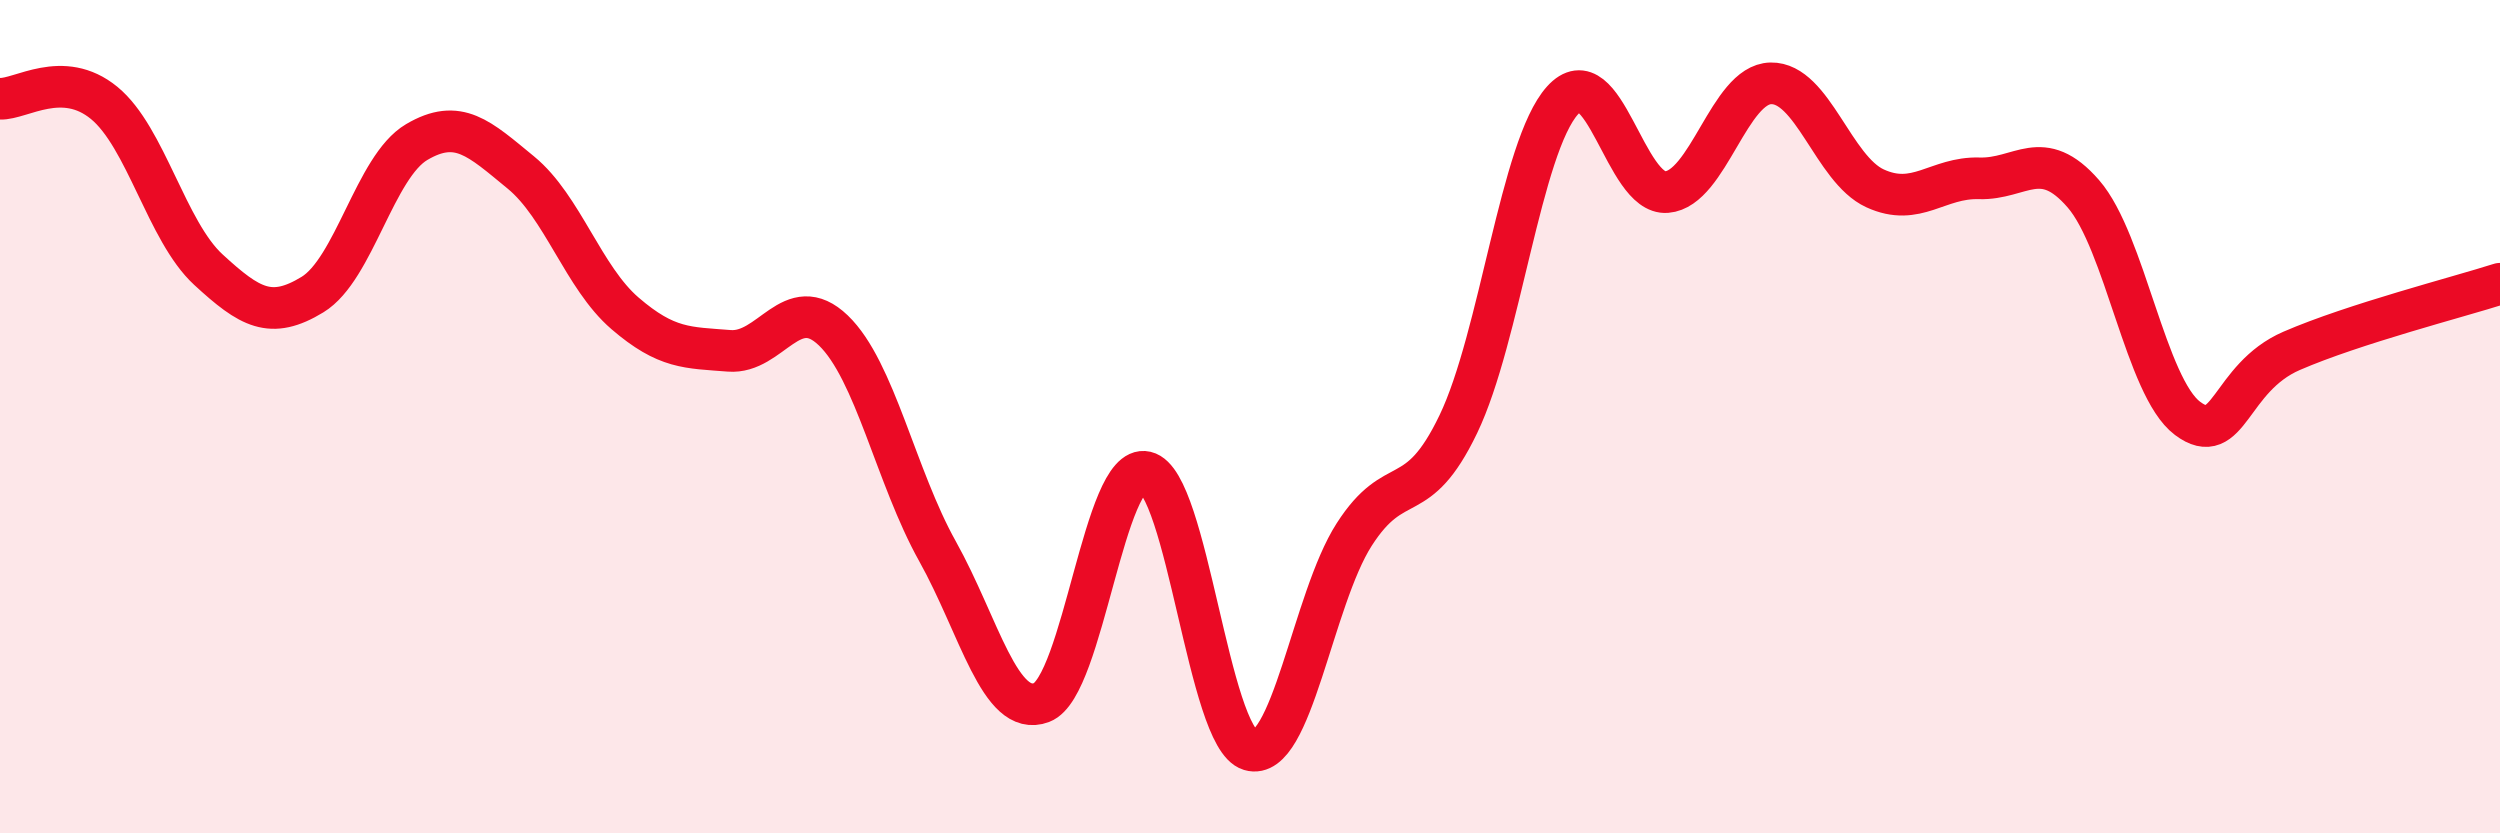
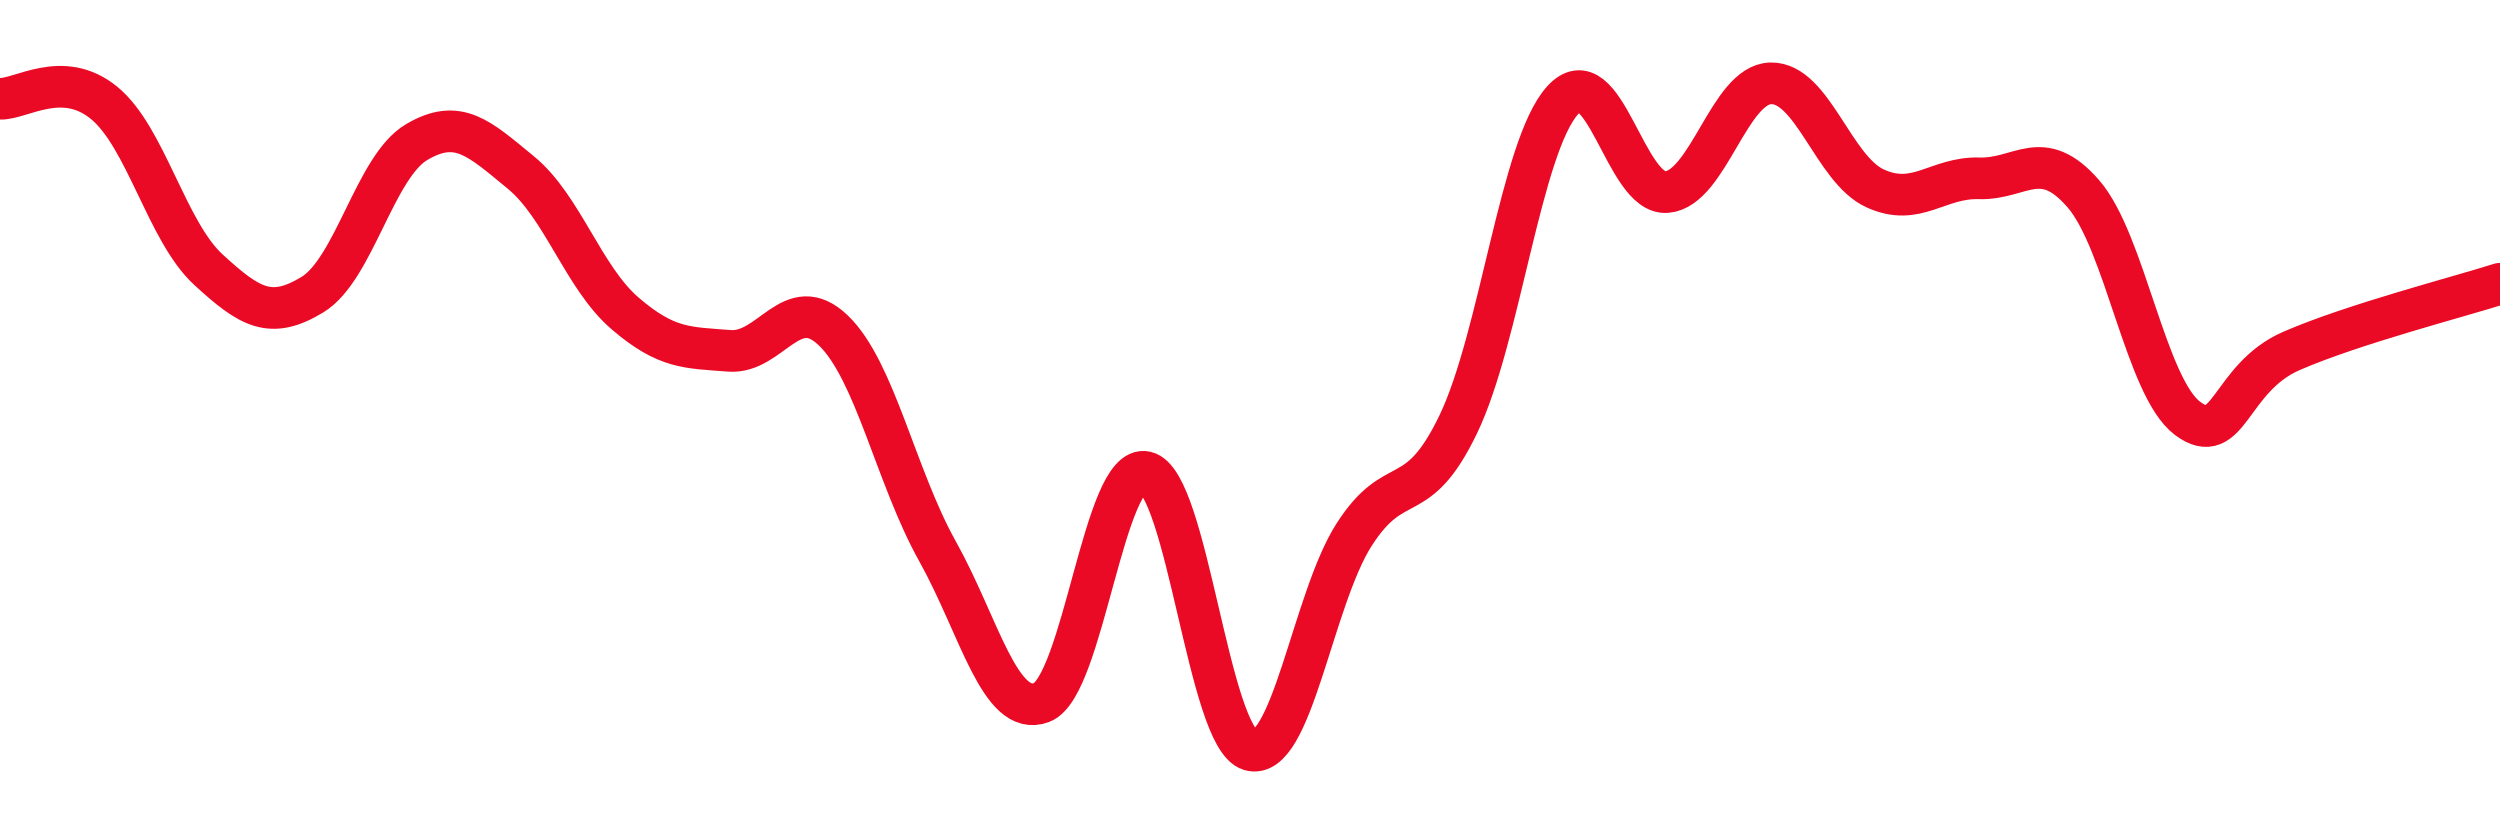
<svg xmlns="http://www.w3.org/2000/svg" width="60" height="20" viewBox="0 0 60 20">
-   <path d="M 0,2.37 C 0.5,2.39 1.5,1.65 2.5,2.47 C 3.5,3.29 4,5.55 5,6.47 C 6,7.39 6.5,7.68 7.5,7.07 C 8.5,6.46 9,4 10,3.41 C 11,2.82 11.5,3.32 12.5,4.14 C 13.5,4.96 14,6.66 15,7.52 C 16,8.38 16.5,8.34 17.5,8.42 C 18.5,8.5 19,6.97 20,7.93 C 21,8.89 21.5,11.44 22.5,13.23 C 23.5,15.02 24,17.24 25,16.86 C 26,16.48 26.5,11.1 27.5,11.33 C 28.5,11.56 29,17.7 30,18 C 31,18.3 31.5,14.39 32.5,12.83 C 33.5,11.27 34,12.26 35,10.18 C 36,8.1 36.5,3.52 37.5,2.41 C 38.5,1.3 39,4.69 40,4.61 C 41,4.53 41.5,2.02 42.5,2 C 43.5,1.98 44,4.06 45,4.52 C 46,4.98 46.5,4.25 47.5,4.28 C 48.5,4.31 49,3.5 50,4.65 C 51,5.8 51.5,9.29 52.5,10.04 C 53.5,10.79 53.5,9.07 55,8.42 C 56.5,7.77 59,7.13 60,6.81L60 20L0 20Z" fill="#EB0A25" opacity="0.1" stroke-linecap="round" stroke-linejoin="round" />
  <path d="M 0,2.37 C 0.5,2.39 1.5,1.65 2.5,2.47 C 3.5,3.29 4,5.55 5,6.47 C 6,7.39 6.5,7.68 7.5,7.07 C 8.5,6.46 9,4 10,3.41 C 11,2.82 11.5,3.32 12.5,4.14 C 13.5,4.96 14,6.66 15,7.52 C 16,8.38 16.5,8.34 17.5,8.42 C 18.5,8.5 19,6.97 20,7.93 C 21,8.89 21.5,11.44 22.5,13.23 C 23.5,15.02 24,17.24 25,16.86 C 26,16.48 26.5,11.1 27.5,11.33 C 28.5,11.56 29,17.7 30,18 C 31,18.3 31.5,14.39 32.5,12.83 C 33.5,11.27 34,12.26 35,10.18 C 36,8.1 36.5,3.52 37.5,2.41 C 38.5,1.3 39,4.69 40,4.61 C 41,4.53 41.5,2.02 42.5,2 C 43.5,1.98 44,4.06 45,4.52 C 46,4.98 46.5,4.25 47.5,4.28 C 48.5,4.31 49,3.5 50,4.65 C 51,5.8 51.5,9.29 52.5,10.04 C 53.5,10.79 53.5,9.07 55,8.42 C 56.5,7.77 59,7.13 60,6.81" stroke="#EB0A25" stroke-width="1" fill="none" stroke-linecap="round" stroke-linejoin="round" />
</svg>